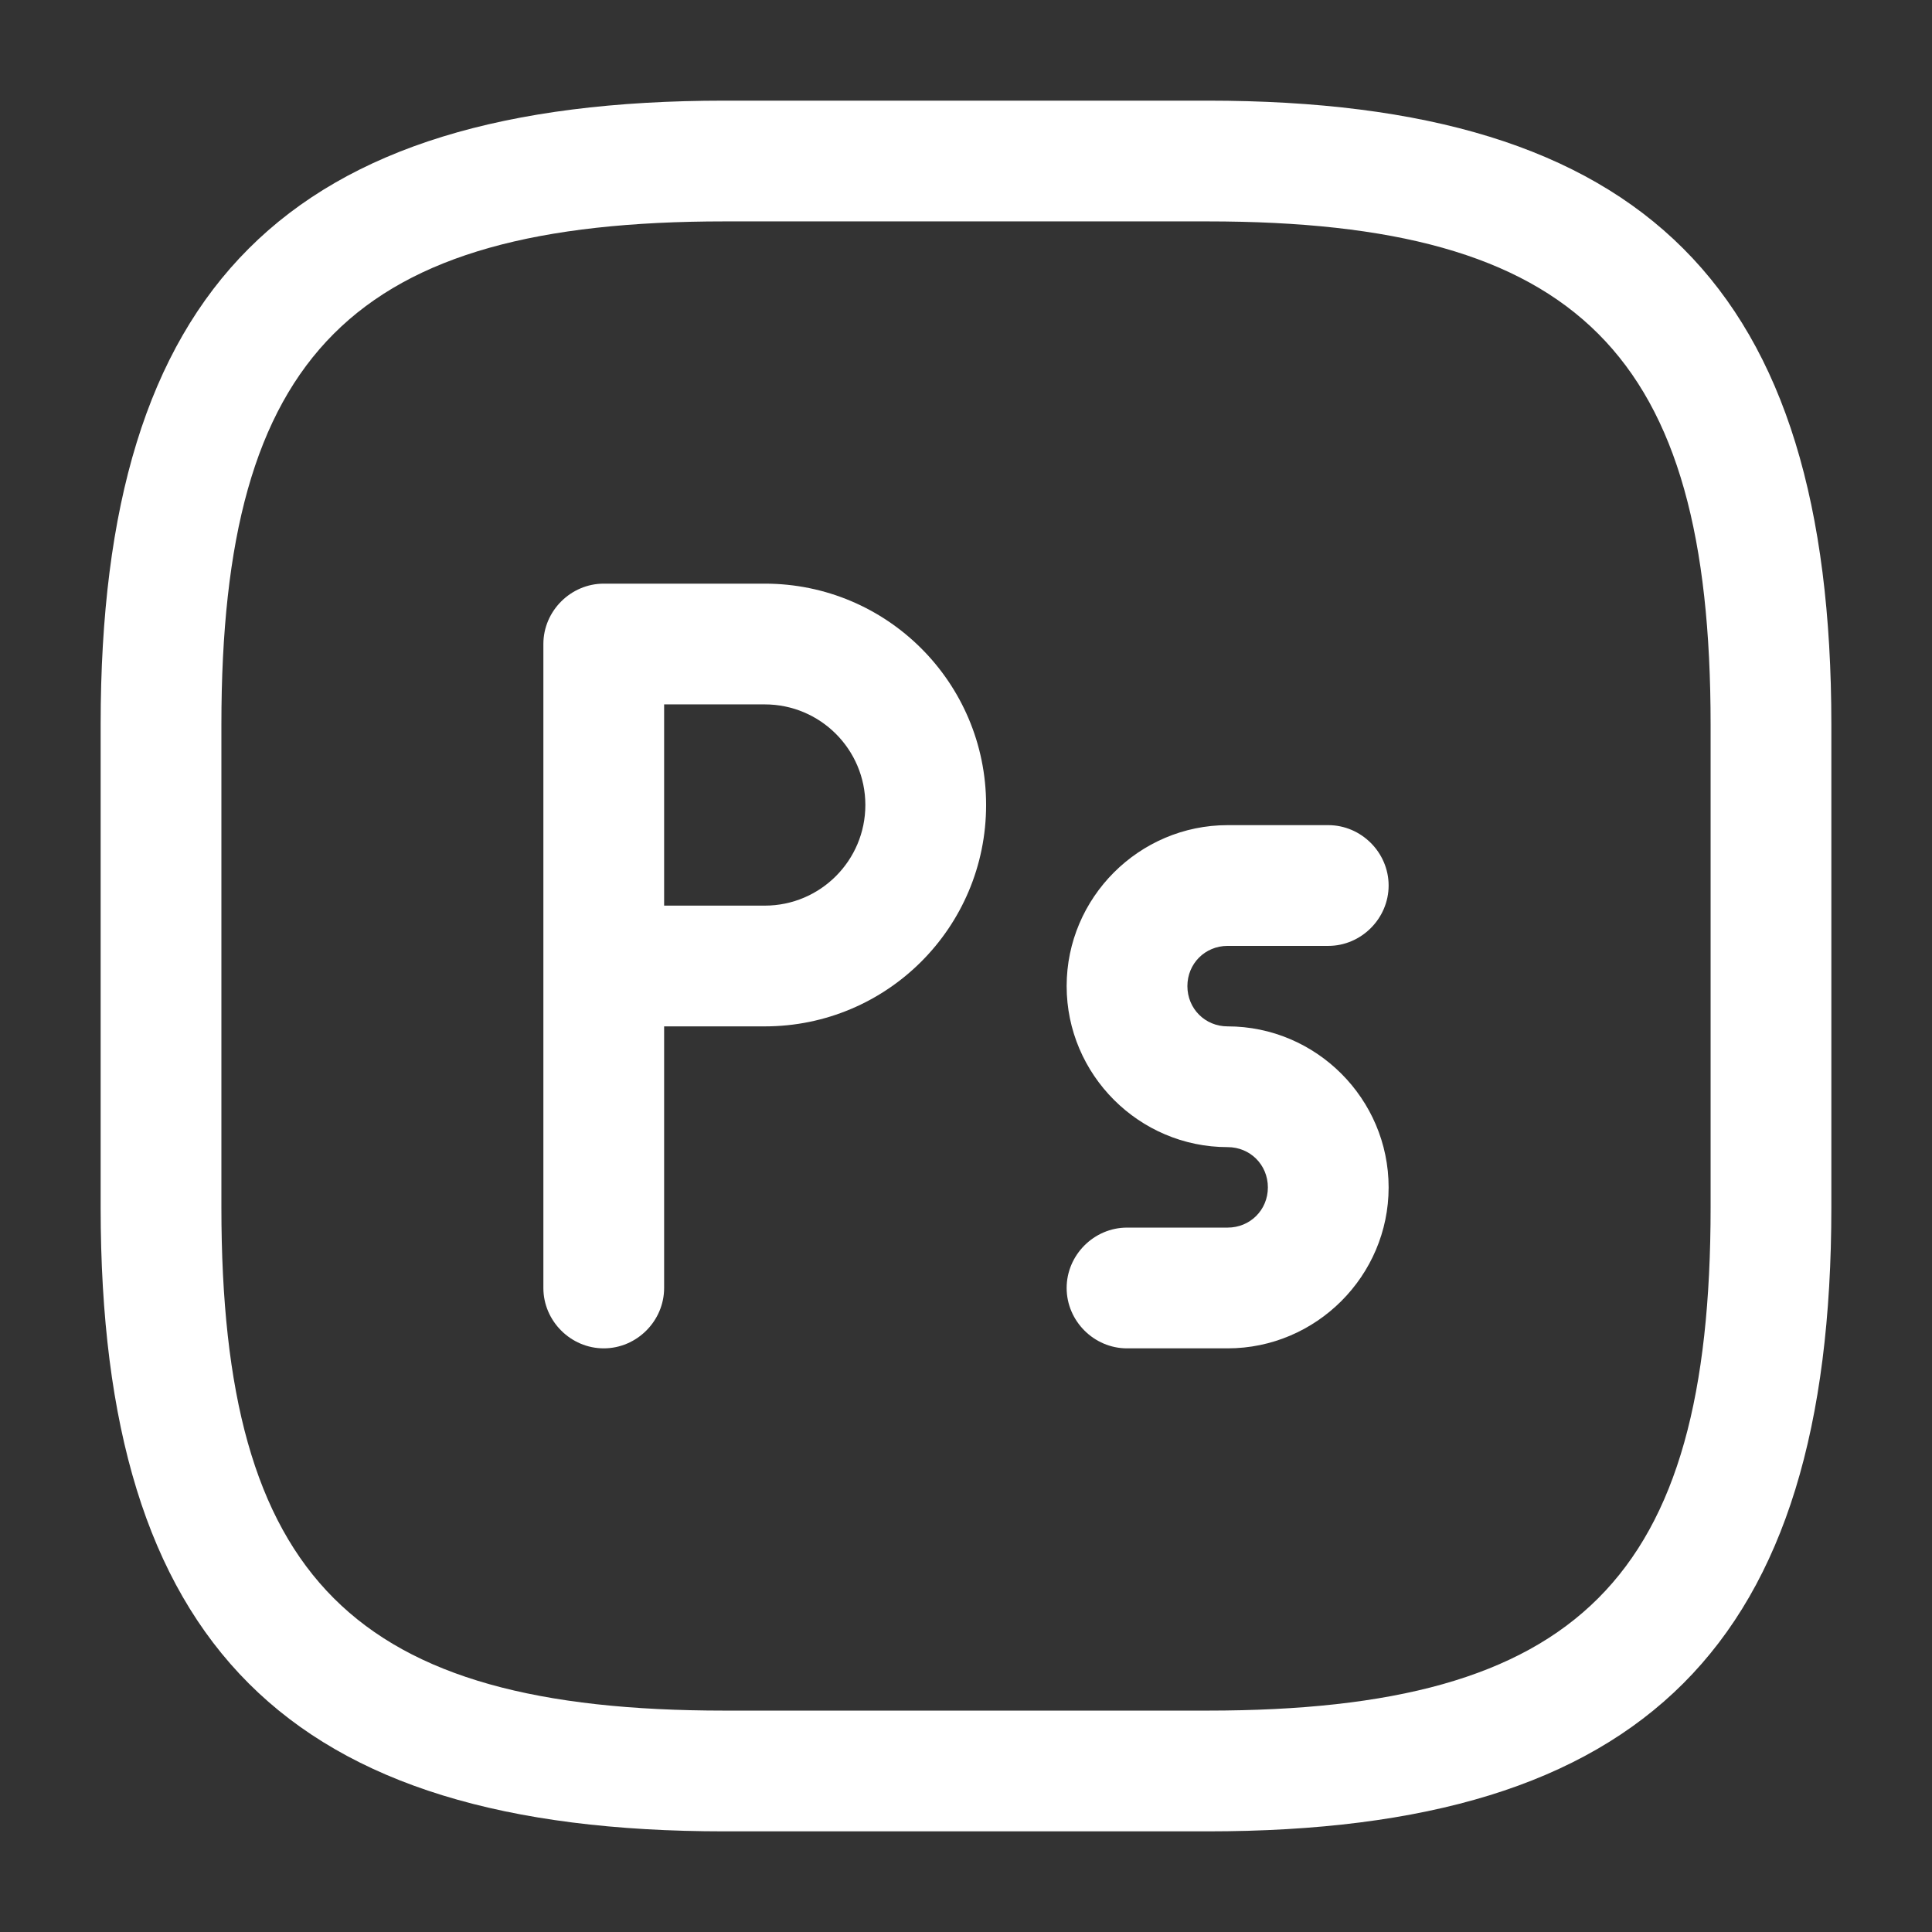
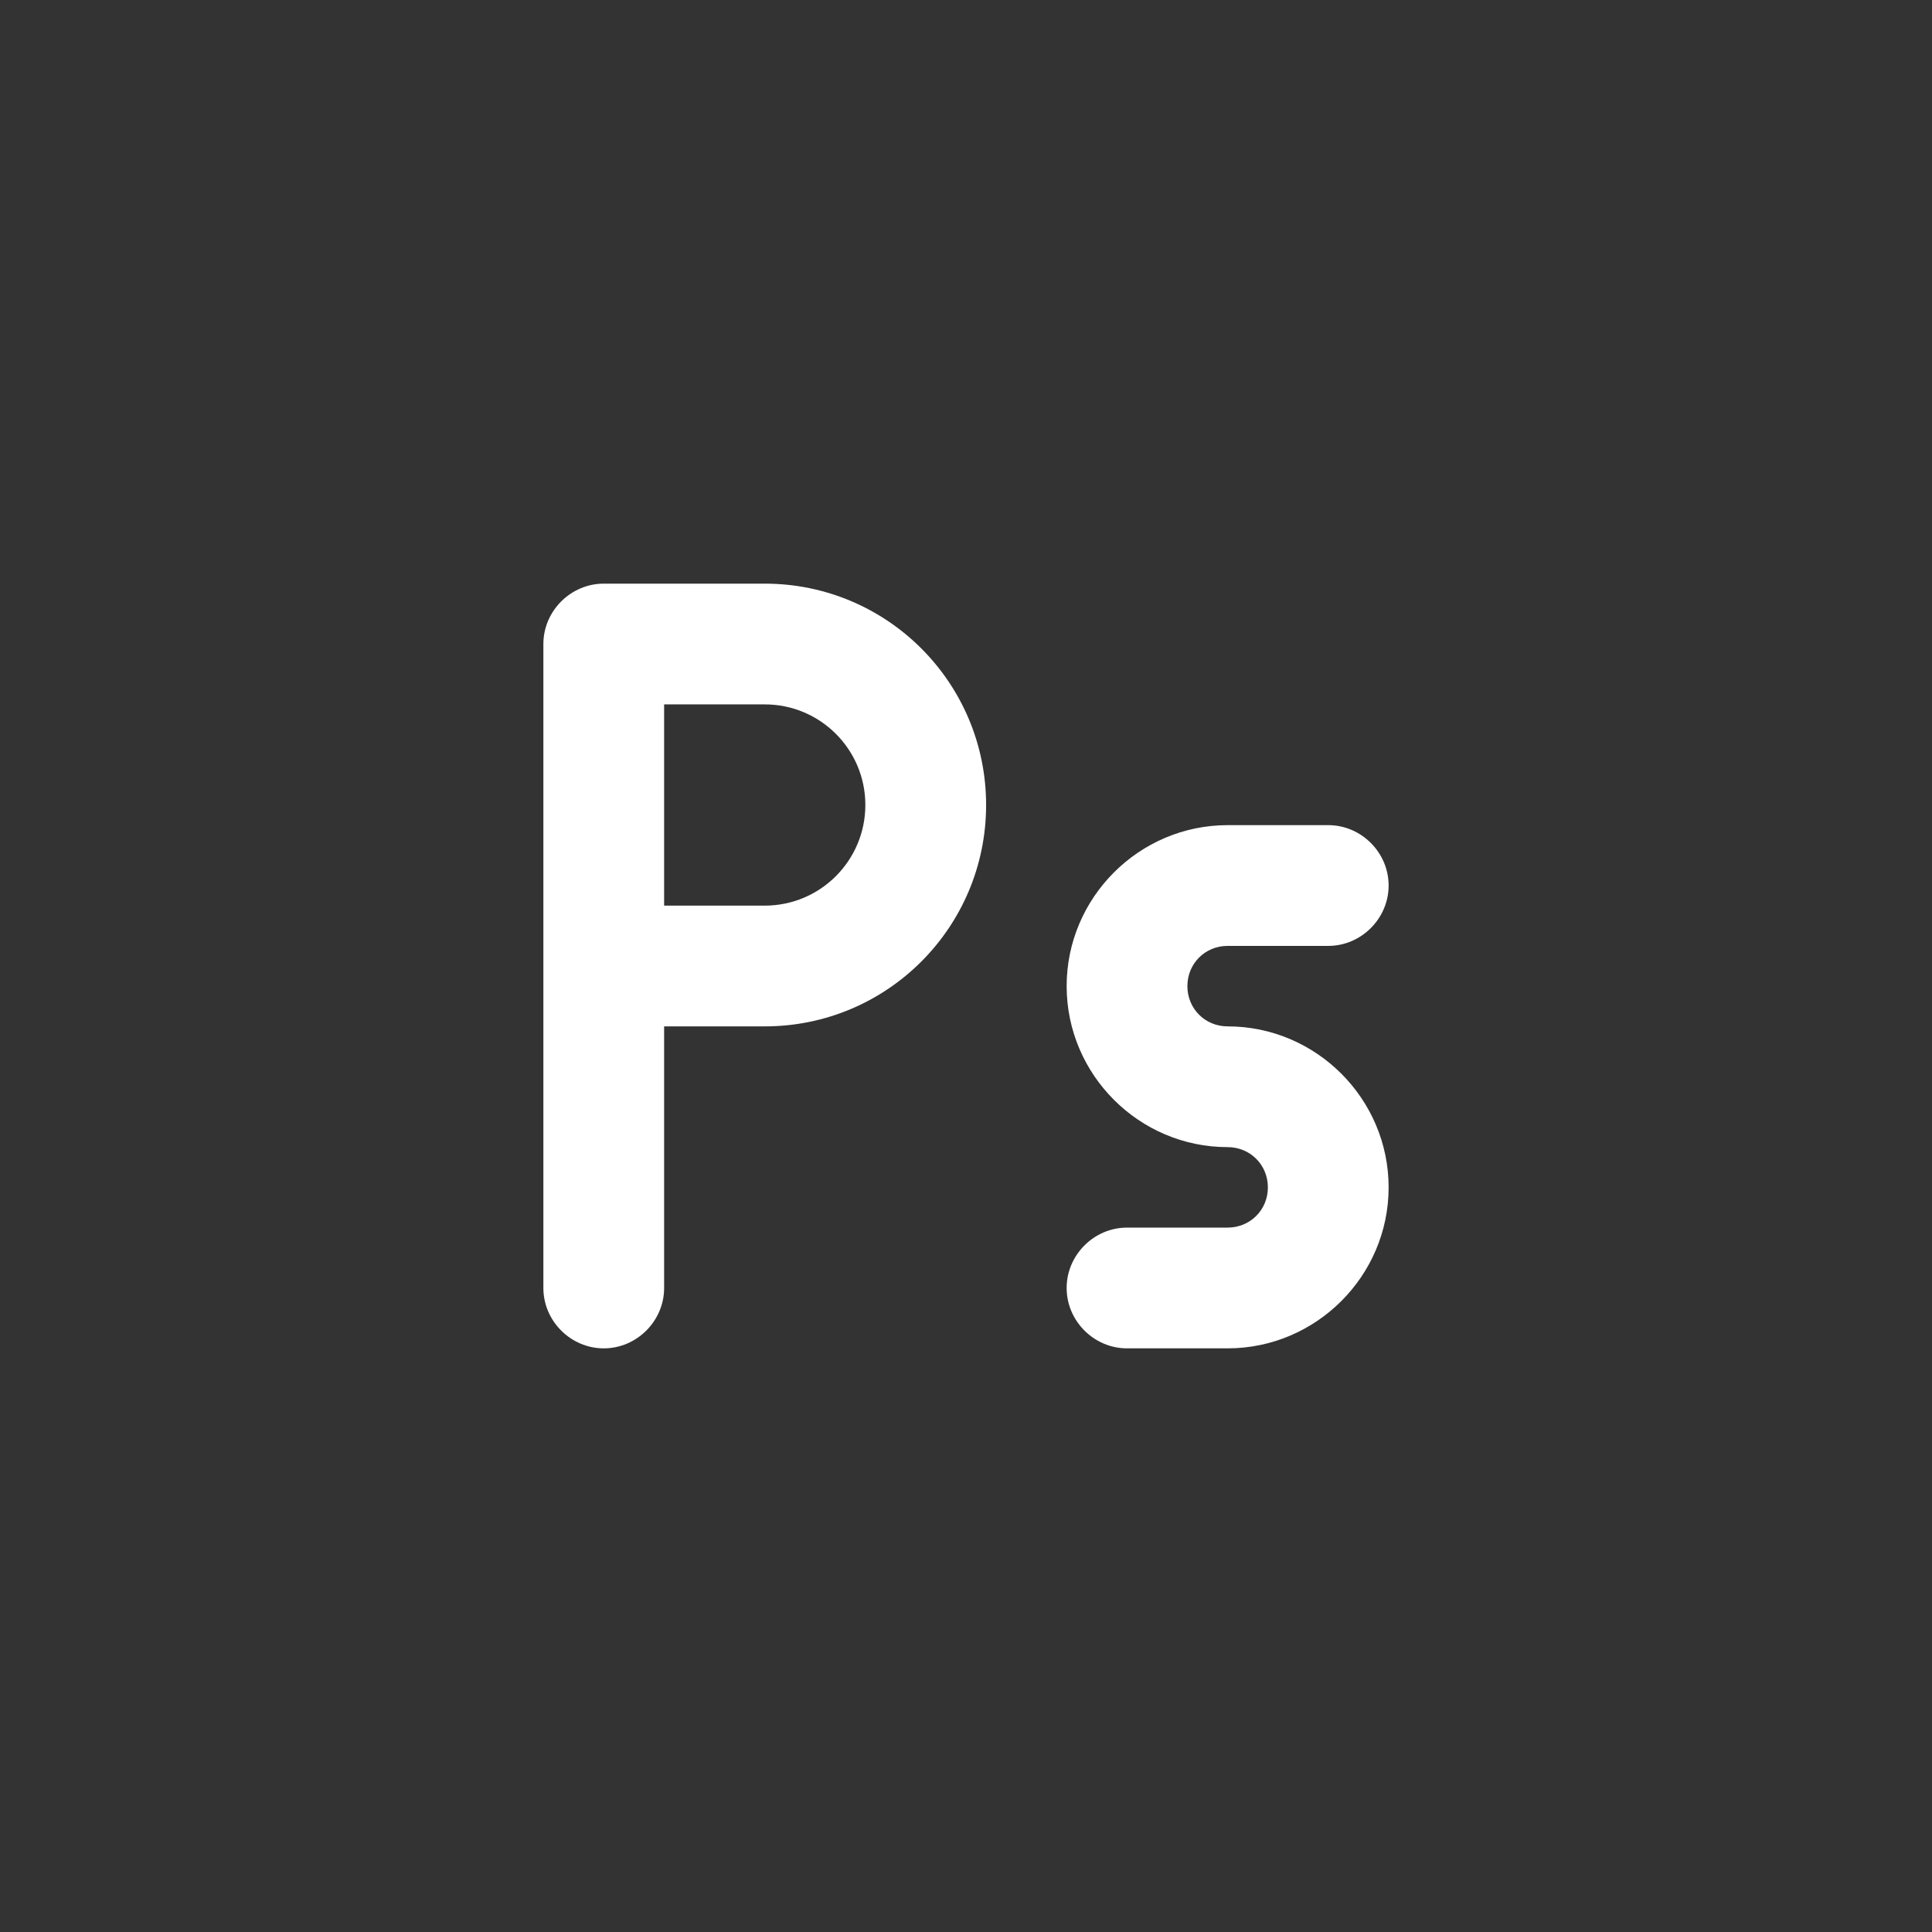
<svg xmlns="http://www.w3.org/2000/svg" width="32" height="32" viewBox="0 0 32 32" fill="none">
  <rect x="0" y="0" width="32" height="32" fill="#333333" stroke="none" />
-   <path d="M20 30.333H12C4.76 30.333 1.667 27.24 1.667 20V12C1.667 4.76 4.76 1.667 12 1.667H20C27.24 1.667 30.333 4.76 30.333 12V20C30.333 27.24 27.24 30.333 20 30.333ZM12 3.667C5.853 3.667 3.667 5.853 3.667 12V20C3.667 26.147 5.853 28.333 12 28.333H20C26.147 28.333 28.333 26.147 28.333 20V12C28.333 5.853 26.147 3.667 20 3.667H12Z" fill="white" />
  <path d="M10 22.333C9.453 22.333 9 21.88 9 21.333V10.667C9 10.12 9.453 9.667 10 9.667H12.667C14.693 9.667 16.333 11.307 16.333 13.333C16.333 15.36 14.693 17 12.667 17H11V21.333C11 21.88 10.547 22.333 10 22.333ZM11 15H12.667C13.587 15 14.333 14.253 14.333 13.333C14.333 12.413 13.587 11.667 12.667 11.667H11V15Z" fill="white" />
  <path d="M20.333 22.333H18.667C18.12 22.333 17.667 21.88 17.667 21.333C17.667 20.787 18.12 20.333 18.667 20.333H20.333C20.707 20.333 21 20.04 21 19.667C21 19.293 20.707 19 20.333 19C18.867 19 17.667 17.8 17.667 16.333C17.667 14.867 18.867 13.667 20.333 13.667H22C22.547 13.667 23 14.12 23 14.667C23 15.213 22.547 15.667 22 15.667H20.333C19.96 15.667 19.667 15.96 19.667 16.333C19.667 16.707 19.96 17 20.333 17C21.8 17 23 18.2 23 19.667C23 21.133 21.8 22.333 20.333 22.333Z" fill="white" />
</svg>